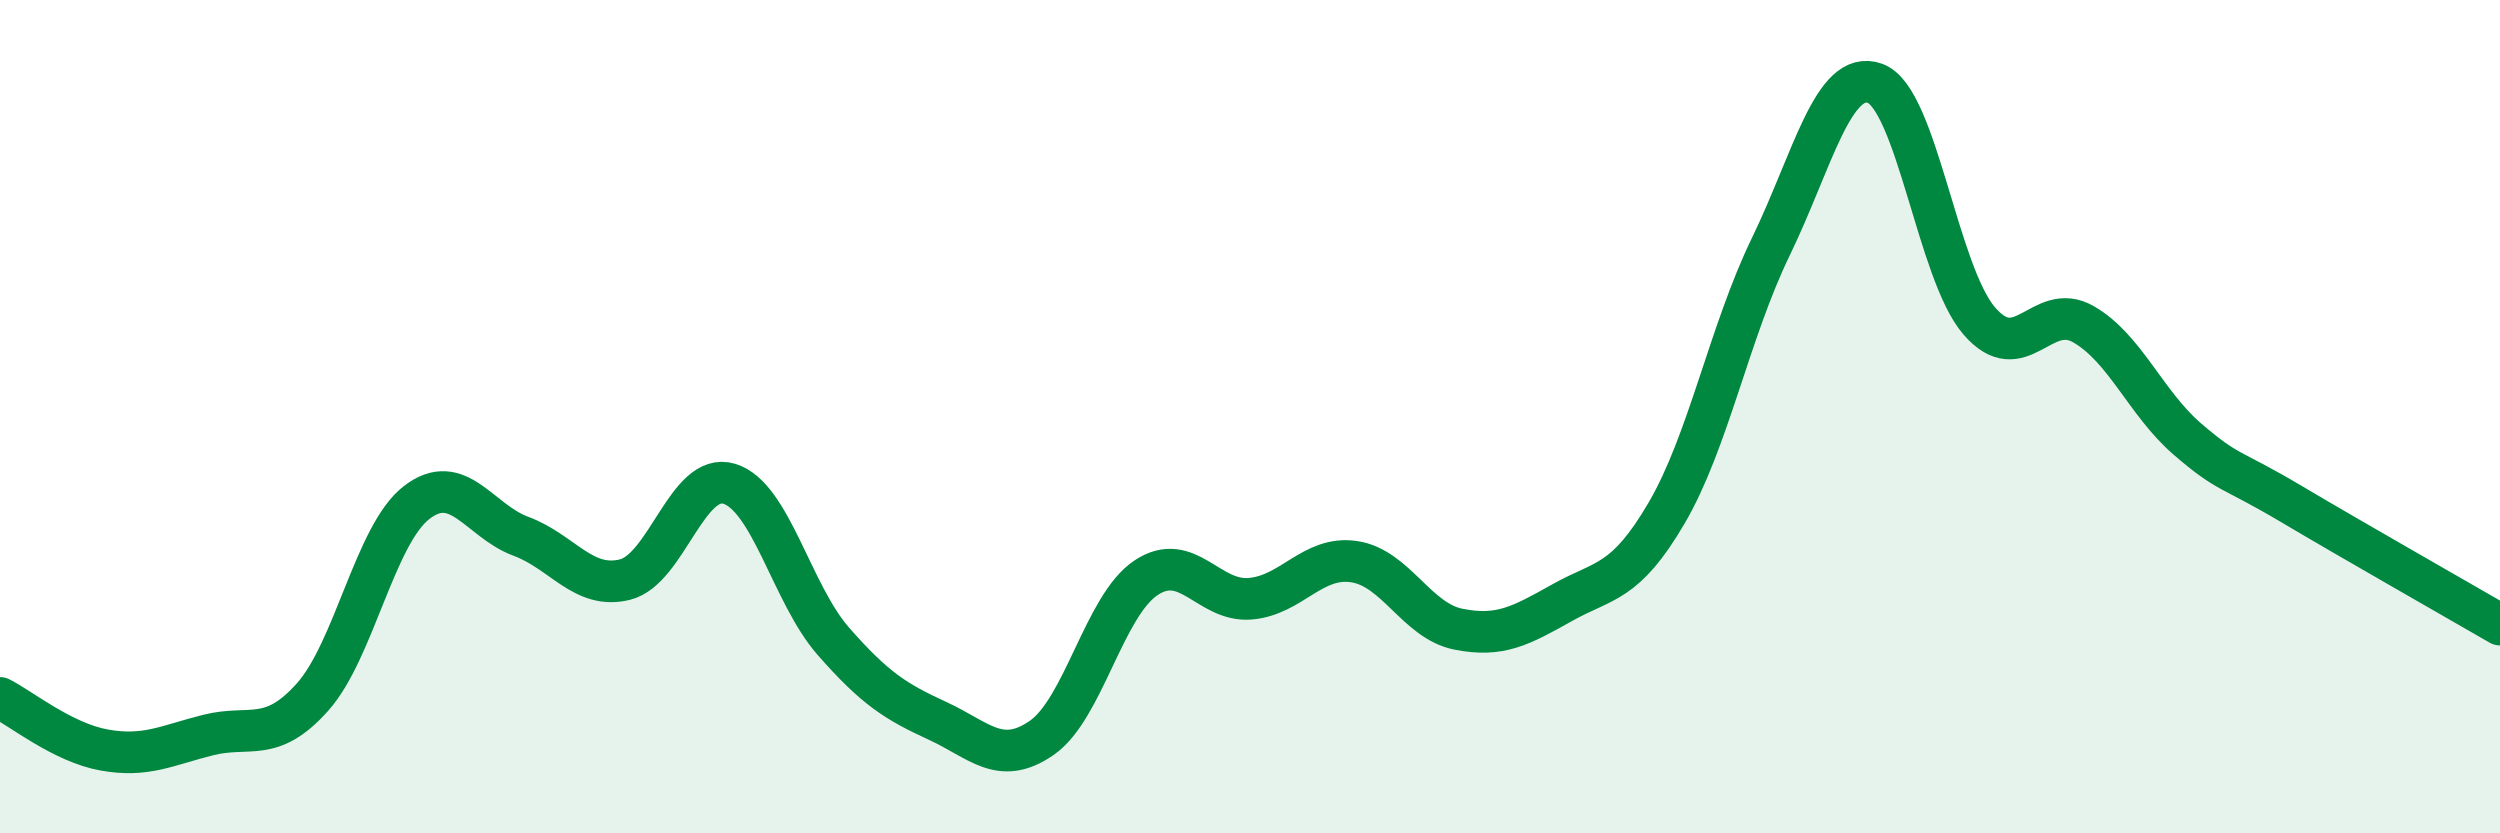
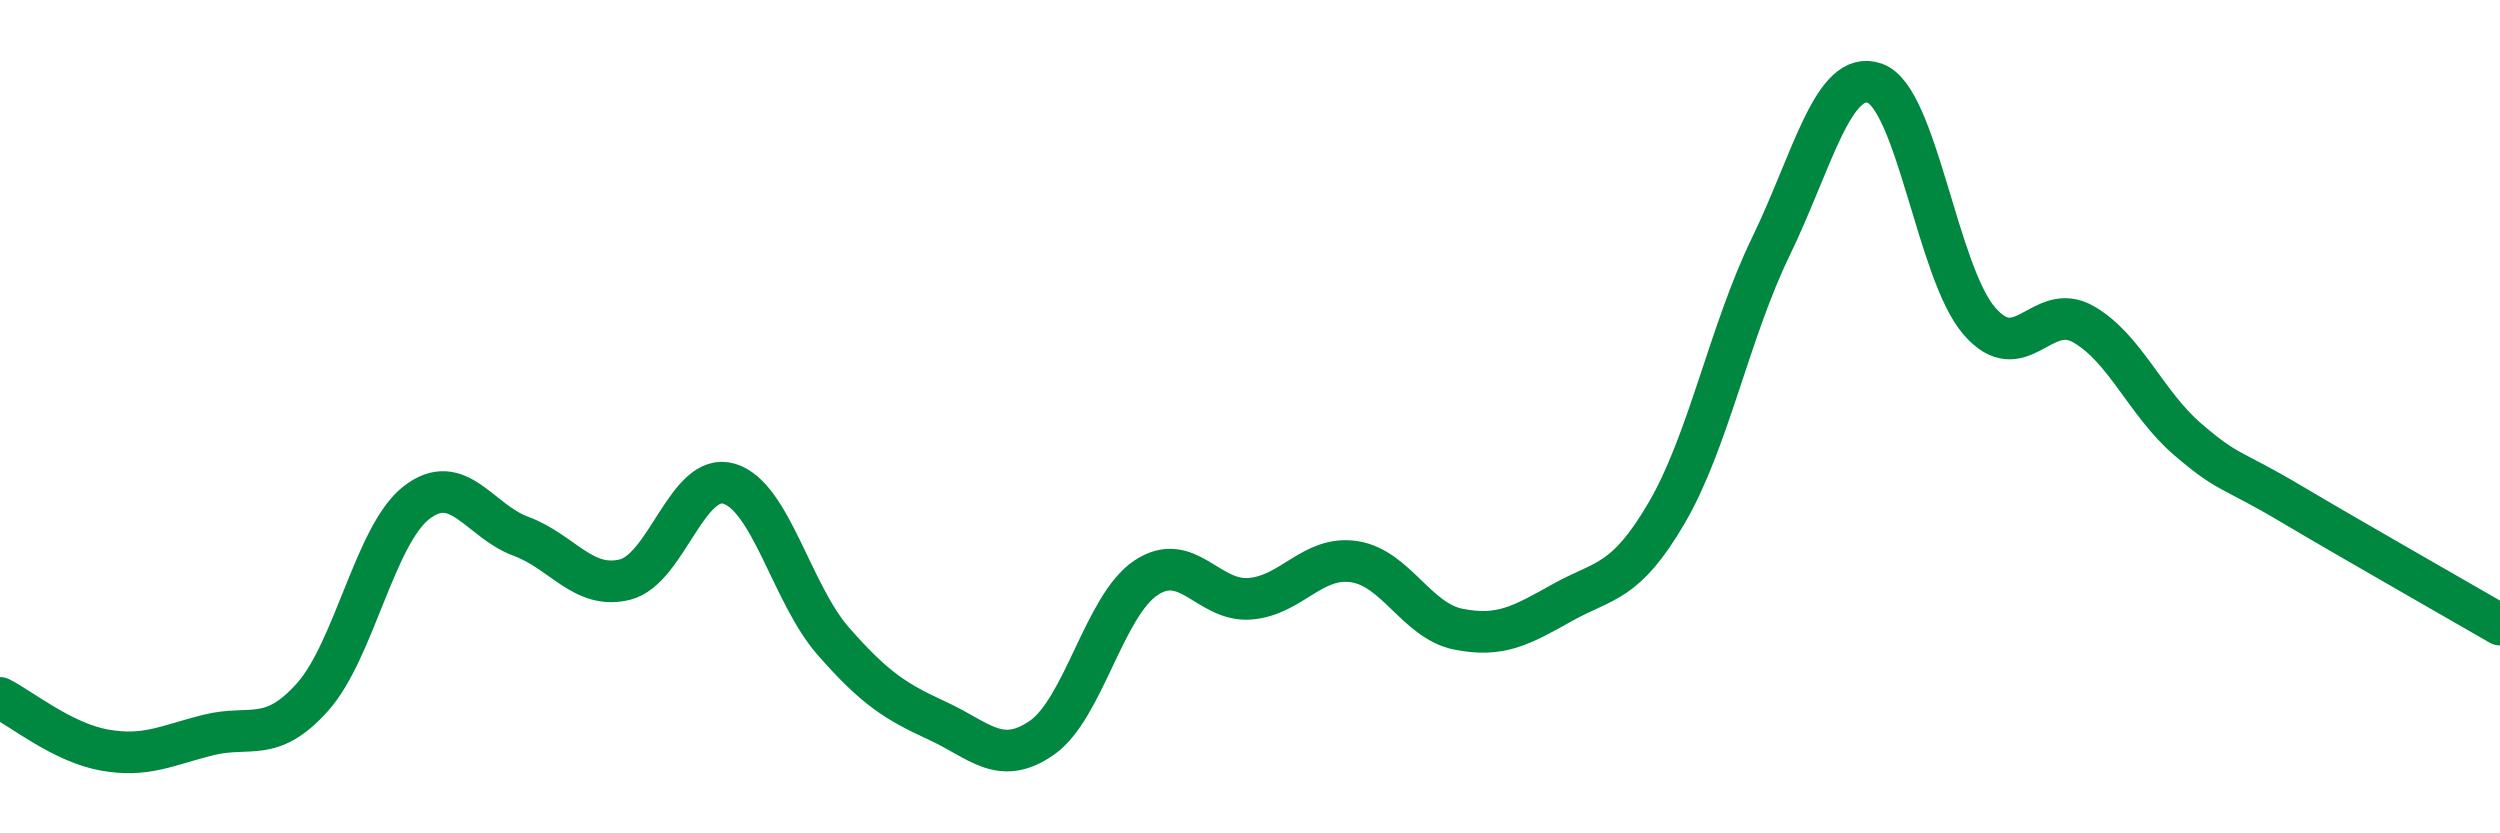
<svg xmlns="http://www.w3.org/2000/svg" width="60" height="20" viewBox="0 0 60 20">
-   <path d="M 0,16.75 C 0.5,17 1.5,17.82 2.5,18 C 3.5,18.18 4,17.89 5,17.64 C 6,17.39 6.5,17.85 7.5,16.73 C 8.5,15.61 9,12.83 10,12.06 C 11,11.29 11.5,12.5 12.5,12.87 C 13.5,13.24 14,14.16 15,13.91 C 16,13.66 16.5,11.31 17.5,11.61 C 18.5,11.91 19,14.25 20,15.39 C 21,16.53 21.5,16.84 22.5,17.3 C 23.5,17.76 24,18.4 25,17.71 C 26,17.02 26.5,14.54 27.5,13.87 C 28.5,13.2 29,14.45 30,14.37 C 31,14.29 31.5,13.33 32.5,13.48 C 33.5,13.63 34,14.9 35,15.1 C 36,15.3 36.5,15.02 37.5,14.46 C 38.5,13.9 39,14.02 40,12.31 C 41,10.6 41.5,7.98 42.5,5.92 C 43.5,3.86 44,1.64 45,2 C 46,2.36 46.5,6.54 47.5,7.7 C 48.5,8.86 49,7.21 50,7.78 C 51,8.35 51.5,9.68 52.5,10.54 C 53.5,11.4 53.5,11.21 55,12.1 C 56.5,12.99 59,14.41 60,14.99L60 20L0 20Z" fill="#008740" opacity="0.1" stroke-linecap="round" stroke-linejoin="round" />
  <path d="M 0,16.75 C 0.5,17 1.5,17.82 2.5,18 C 3.5,18.18 4,17.89 5,17.64 C 6,17.39 6.5,17.85 7.5,16.73 C 8.5,15.61 9,12.83 10,12.06 C 11,11.29 11.5,12.5 12.5,12.87 C 13.5,13.24 14,14.16 15,13.91 C 16,13.66 16.5,11.31 17.5,11.61 C 18.5,11.91 19,14.25 20,15.39 C 21,16.53 21.5,16.84 22.5,17.3 C 23.5,17.76 24,18.4 25,17.71 C 26,17.02 26.5,14.54 27.5,13.87 C 28.5,13.2 29,14.45 30,14.37 C 31,14.29 31.5,13.33 32.5,13.48 C 33.5,13.63 34,14.9 35,15.1 C 36,15.3 36.5,15.02 37.5,14.46 C 38.5,13.9 39,14.02 40,12.31 C 41,10.6 41.5,7.98 42.5,5.92 C 43.5,3.86 44,1.64 45,2 C 46,2.36 46.5,6.54 47.5,7.7 C 48.5,8.86 49,7.21 50,7.78 C 51,8.35 51.5,9.68 52.5,10.54 C 53.5,11.4 53.5,11.21 55,12.1 C 56.5,12.99 59,14.41 60,14.99" stroke="#008740" stroke-width="1" fill="none" stroke-linecap="round" stroke-linejoin="round" />
</svg>